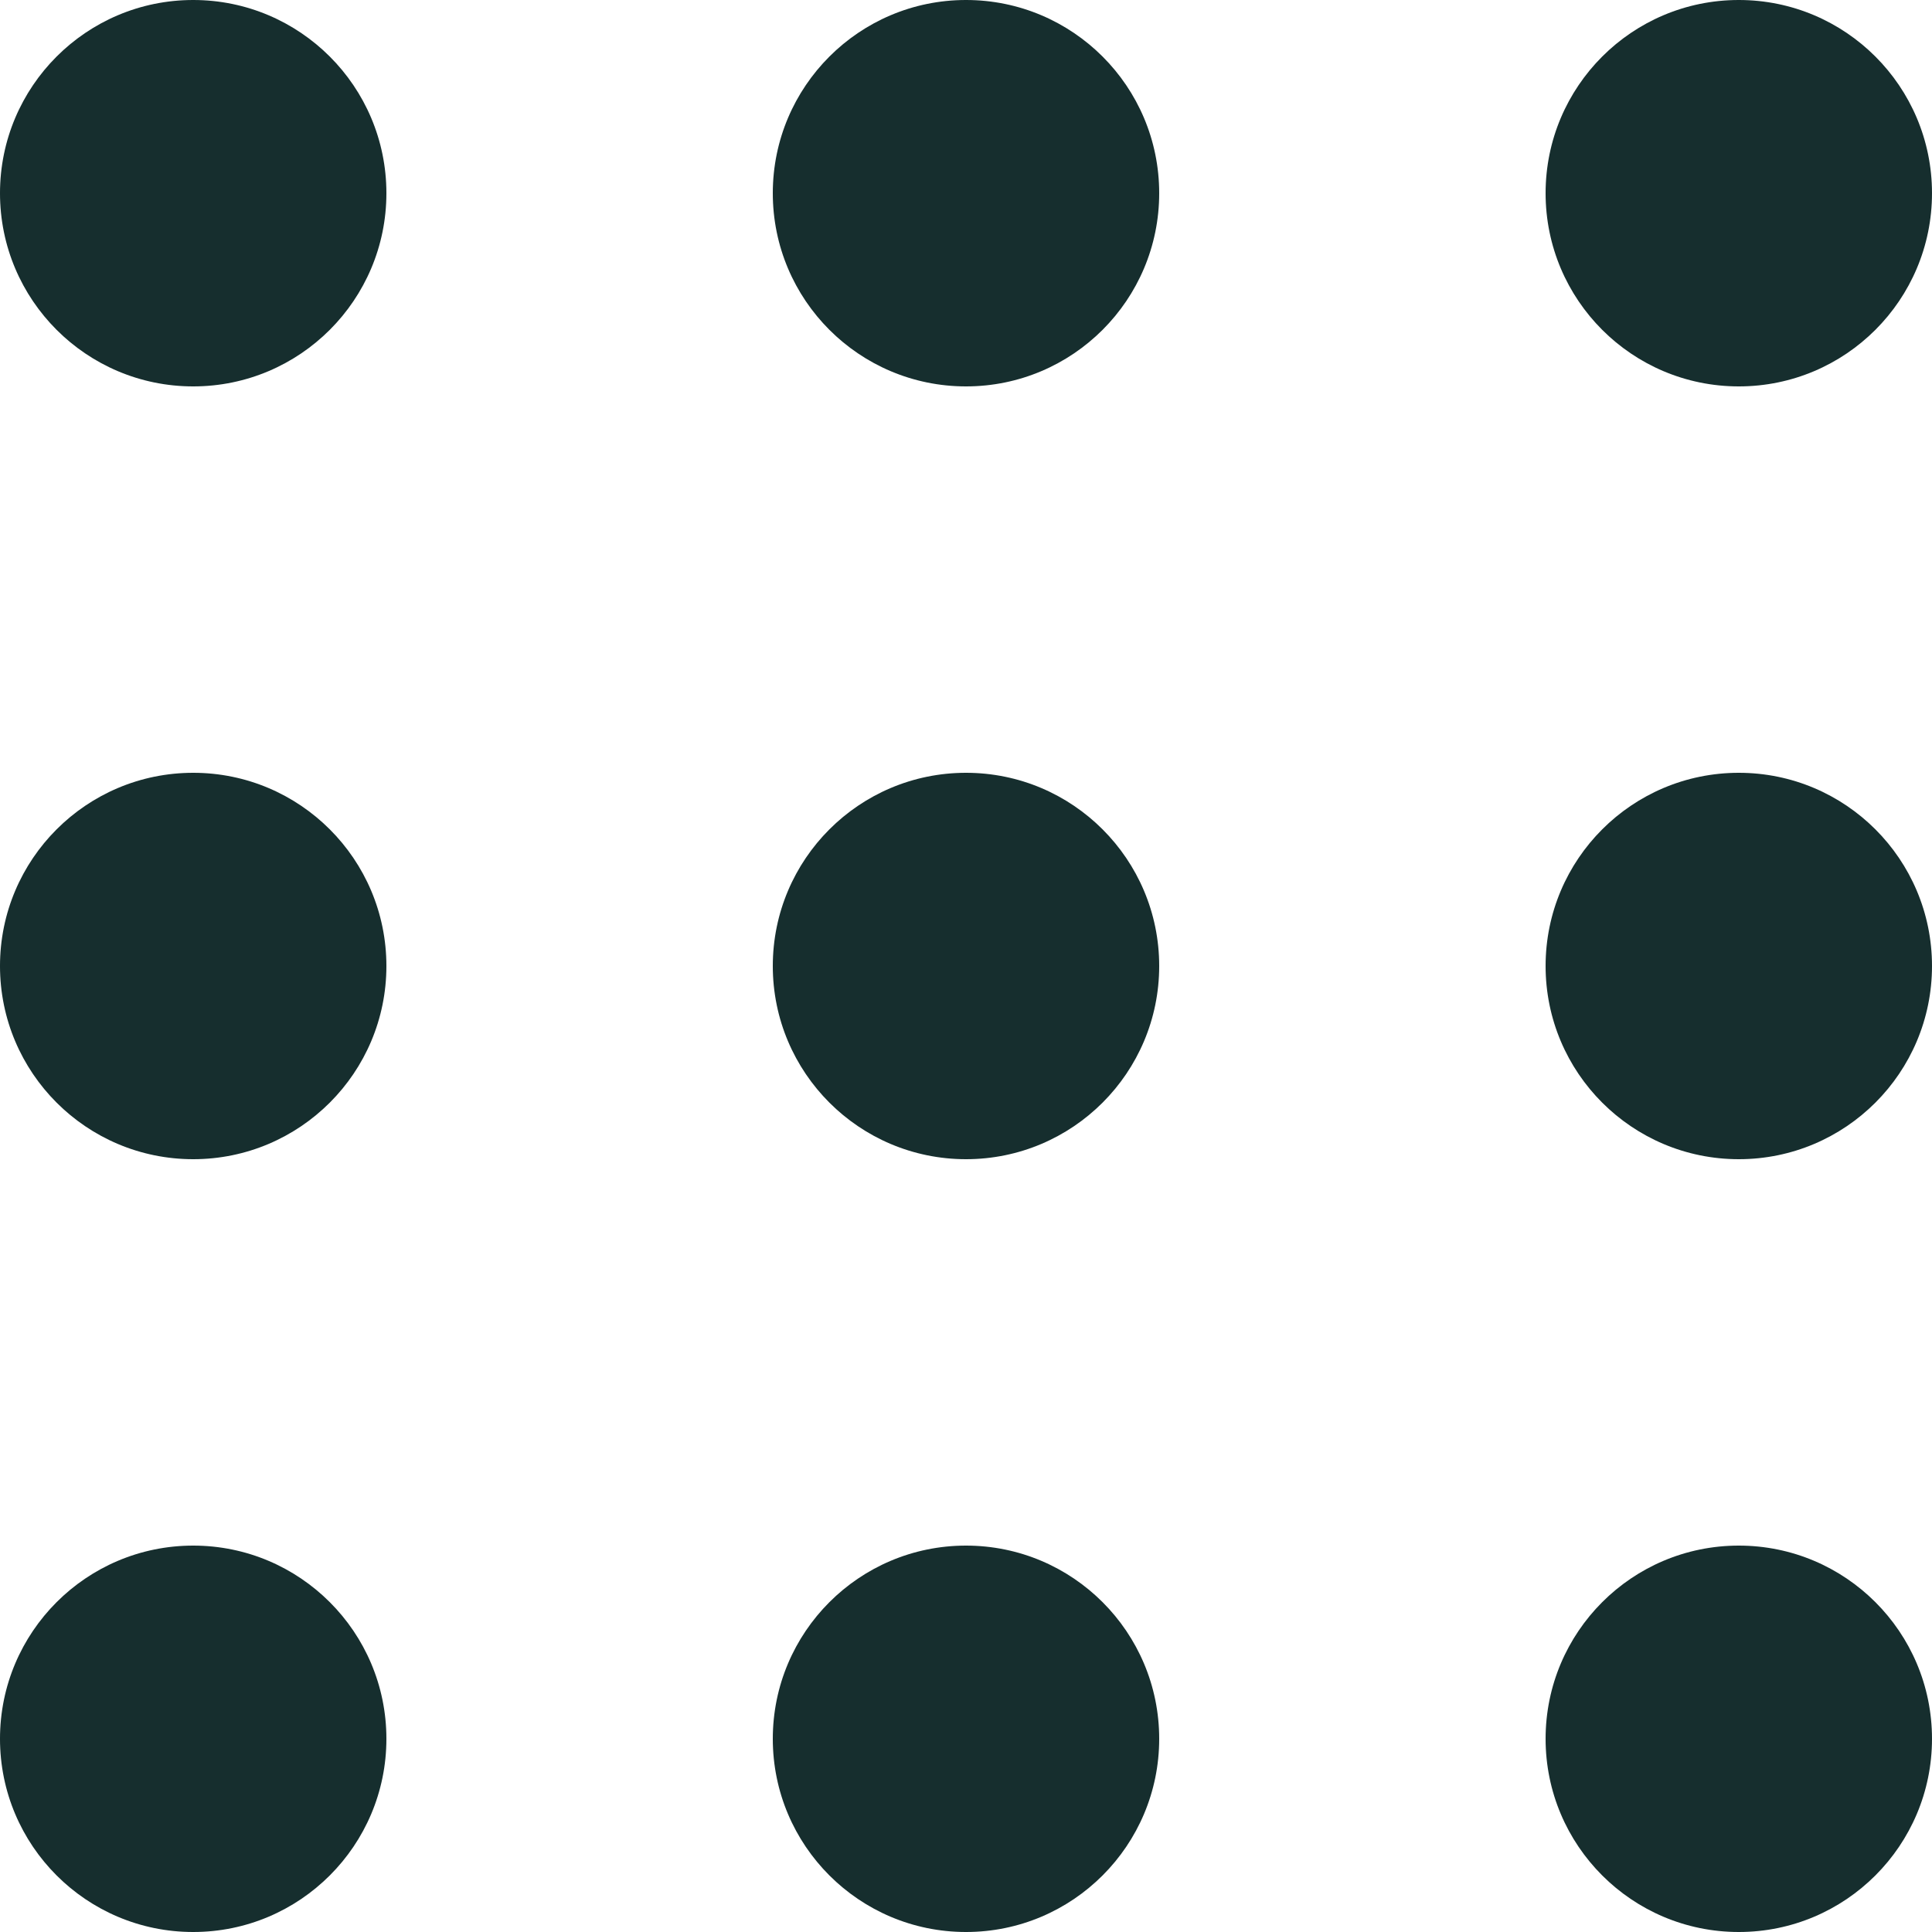
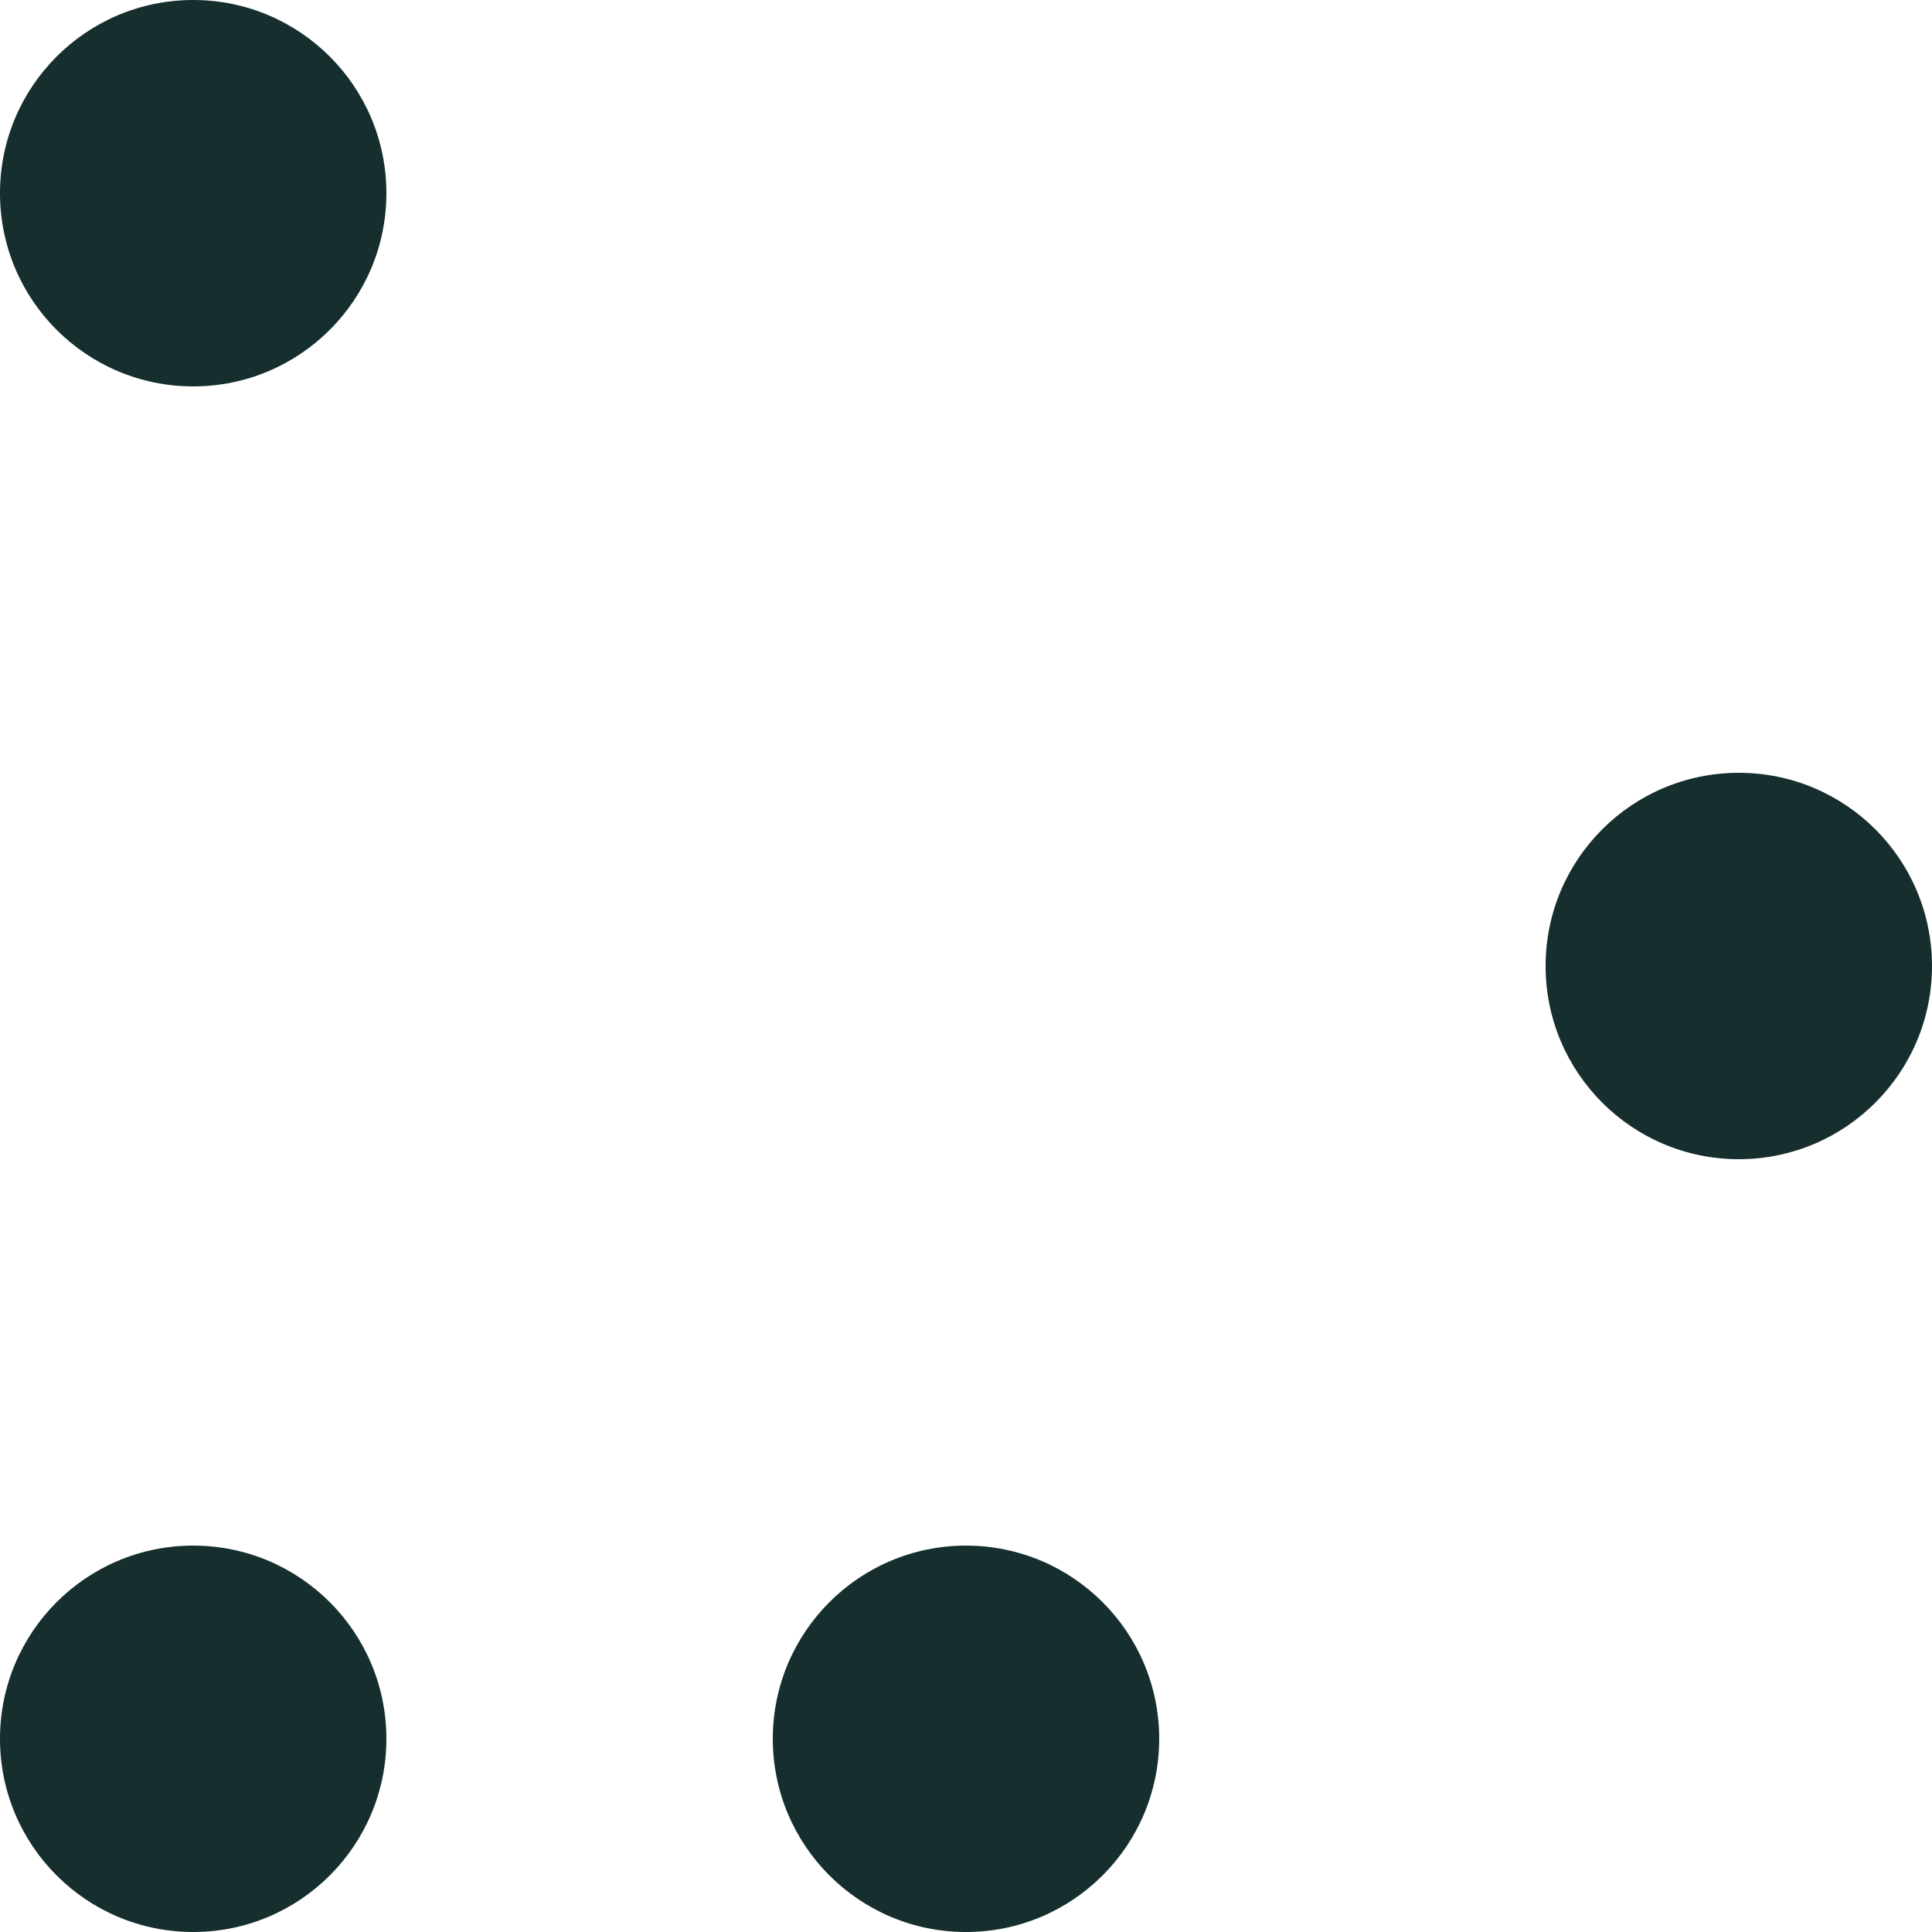
<svg xmlns="http://www.w3.org/2000/svg" width="13" height="13" viewBox="0 0 13 13" fill="none">
  <path d="M1.3 0C0.582 0 0 0.582 0 1.3C0 2.018 0.582 2.6 1.3 2.6C2.018 2.6 2.6 2.018 2.6 1.3C2.6 0.582 2.018 0 1.3 0Z" fill="#162E2E" />
-   <path d="M5.2 1.3C5.2 0.582 5.782 0 6.5 0C7.218 0 7.8 0.582 7.8 1.3C7.8 2.018 7.218 2.6 6.5 2.6C5.782 2.6 5.2 2.018 5.2 1.3Z" fill="#162E2E" />
-   <path d="M10.4 1.3C10.4 0.582 10.982 0 11.7 0C12.418 0 13 0.582 13 1.3C13 2.018 12.418 2.6 11.7 2.6C10.982 2.6 10.4 2.018 10.4 1.3Z" fill="#162E2E" />
-   <path d="M1.3 5.2C0.582 5.2 0 5.782 0 6.5C0 7.218 0.582 7.8 1.3 7.8C2.018 7.8 2.6 7.218 2.6 6.5C2.6 5.782 2.018 5.2 1.3 5.2Z" fill="#162E2E" />
-   <path d="M5.2 6.5C5.2 5.782 5.782 5.2 6.5 5.2C7.218 5.2 7.8 5.782 7.8 6.5C7.8 7.218 7.218 7.8 6.5 7.8C5.782 7.8 5.2 7.218 5.2 6.5Z" fill="#162E2E" />
  <path d="M10.4 6.5C10.4 5.782 10.982 5.2 11.7 5.2C12.418 5.2 13 5.782 13 6.5C13 7.218 12.418 7.8 11.7 7.8C10.982 7.8 10.4 7.218 10.4 6.5Z" fill="#162E2E" />
  <path d="M1.3 10.4C0.582 10.4 0 10.982 0 11.7C0 12.418 0.582 13 1.3 13C2.018 13 2.6 12.418 2.6 11.7C2.6 10.982 2.018 10.4 1.3 10.4Z" fill="#162E2E" />
  <path d="M5.2 11.7C5.2 10.982 5.782 10.4 6.5 10.4C7.218 10.4 7.8 10.982 7.8 11.7C7.8 12.418 7.218 13 6.5 13C5.782 13 5.2 12.418 5.2 11.7Z" fill="#162E2E" />
-   <path d="M10.4 11.7C10.4 10.982 10.982 10.4 11.7 10.4C12.418 10.4 13 10.982 13 11.7C13 12.418 12.418 13 11.7 13C10.982 13 10.4 12.418 10.4 11.7Z" fill="#162E2E" />
</svg>